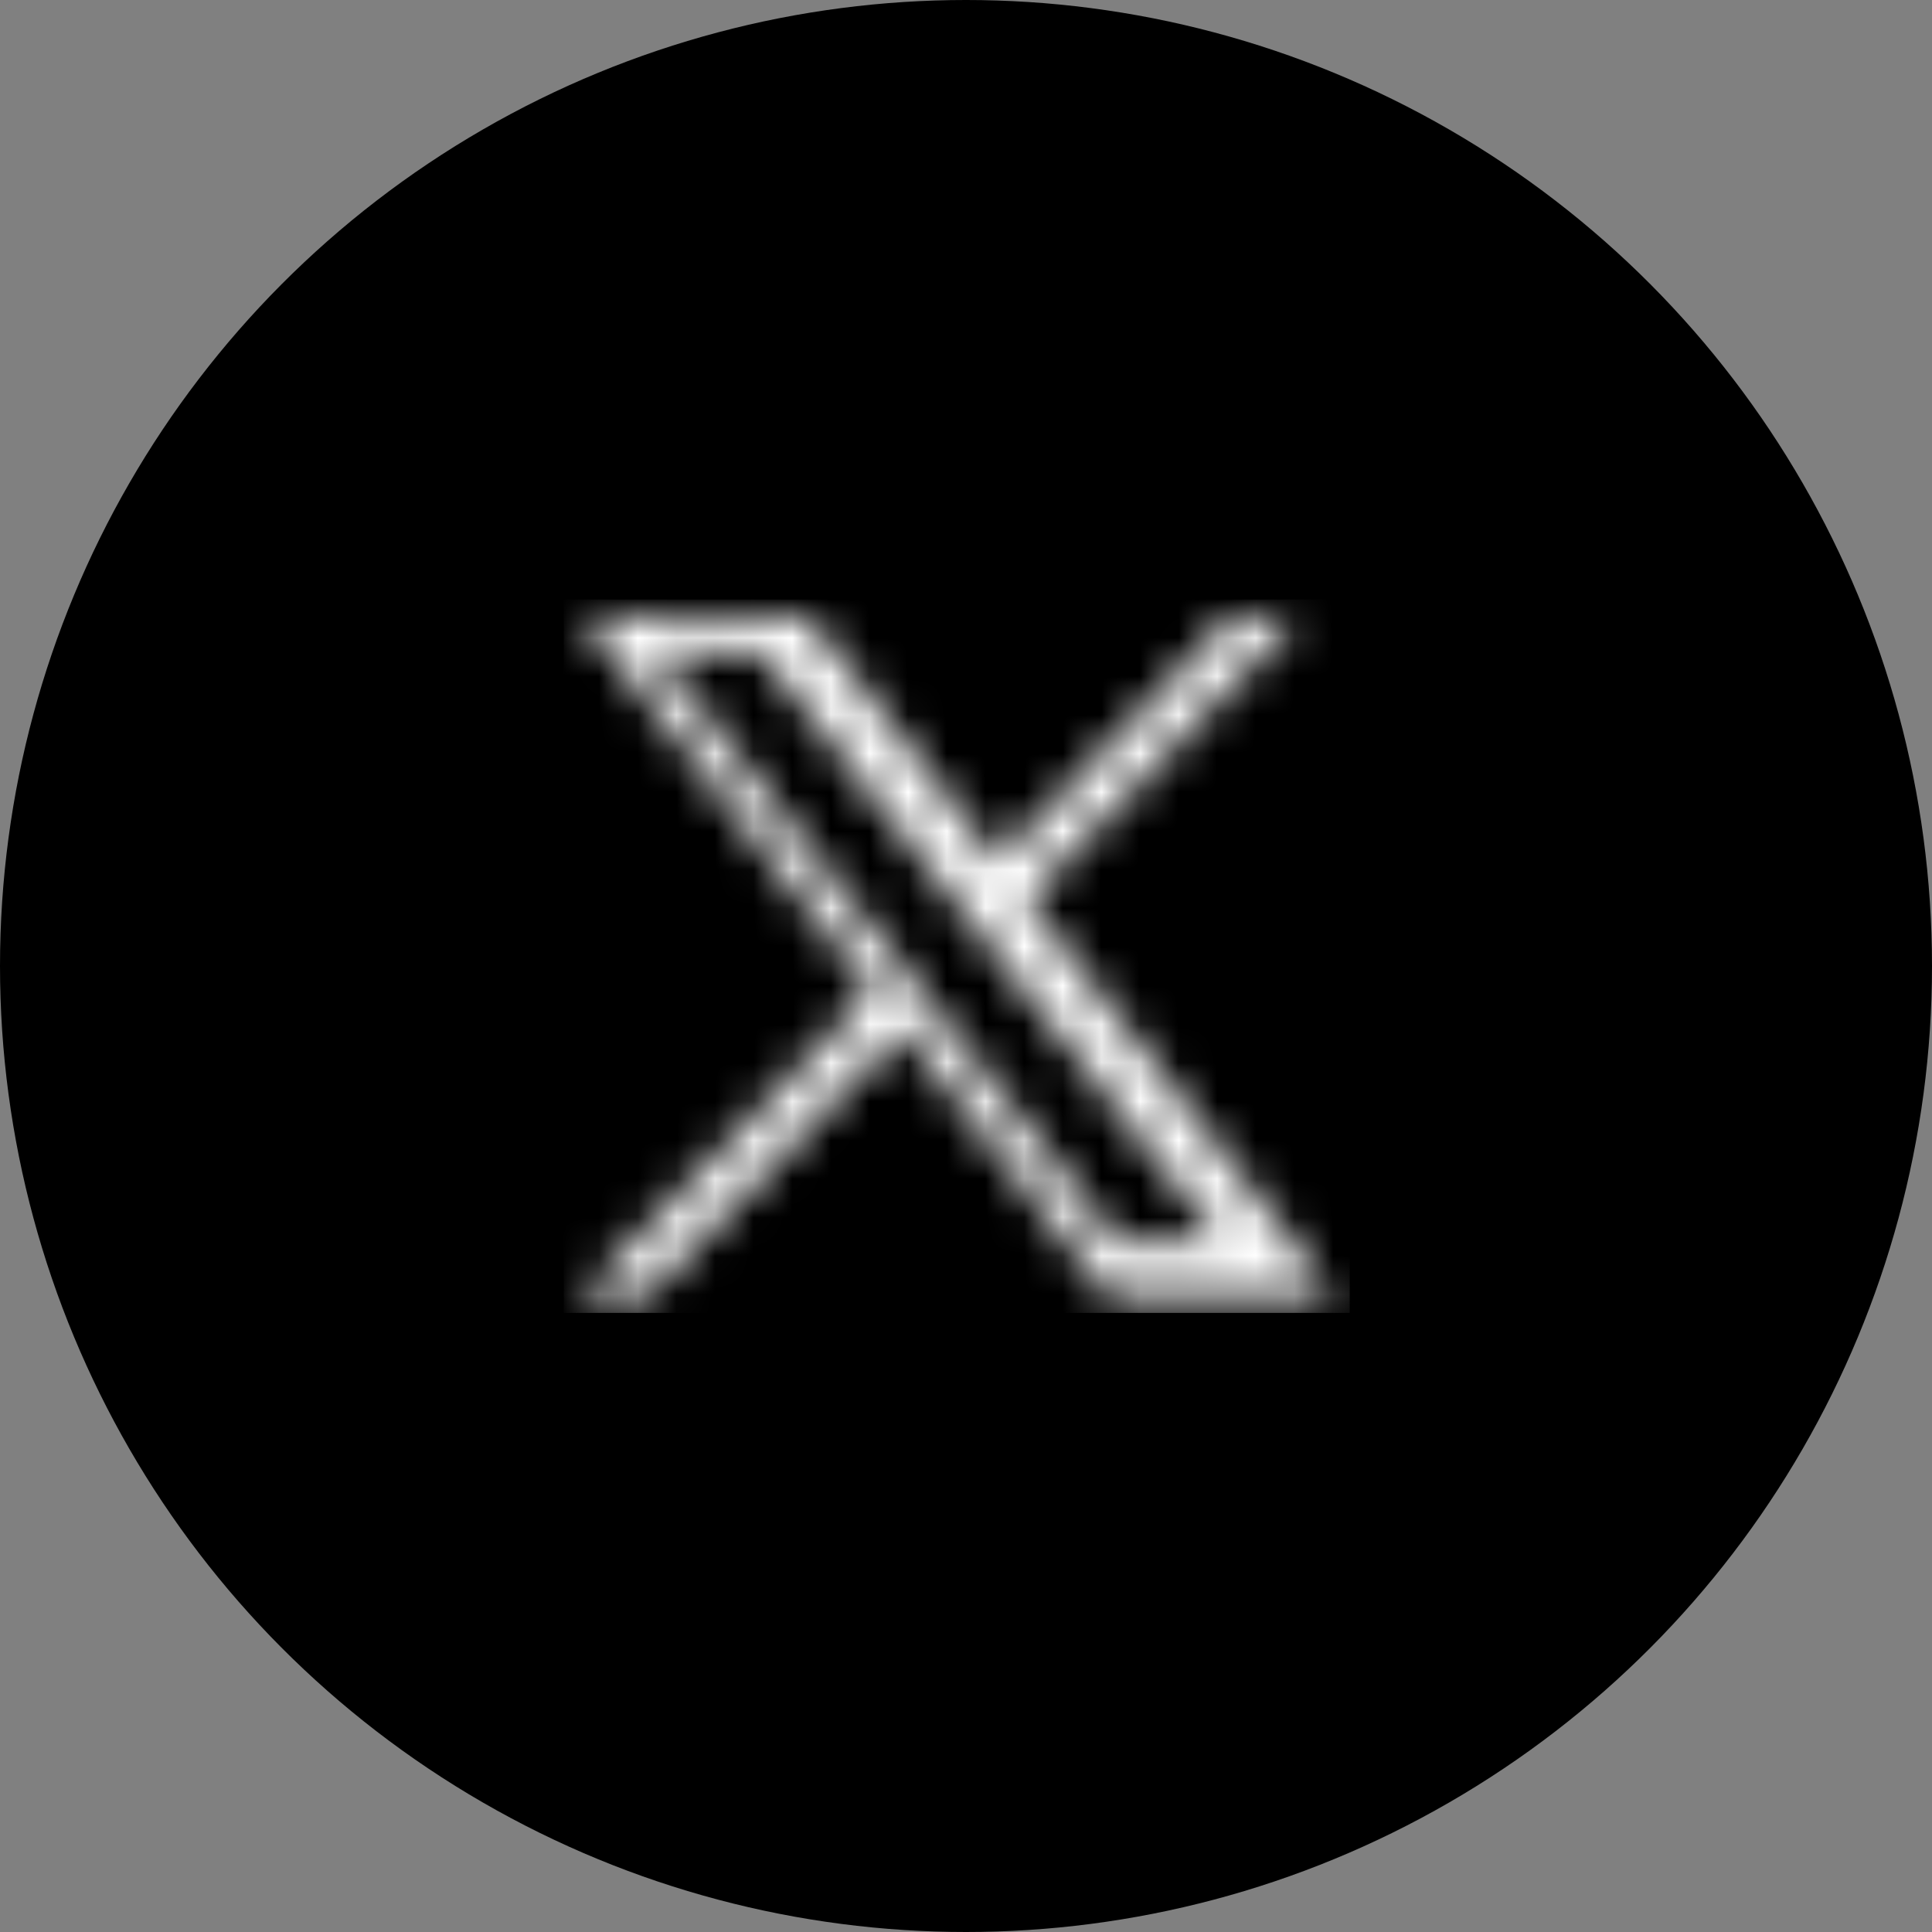
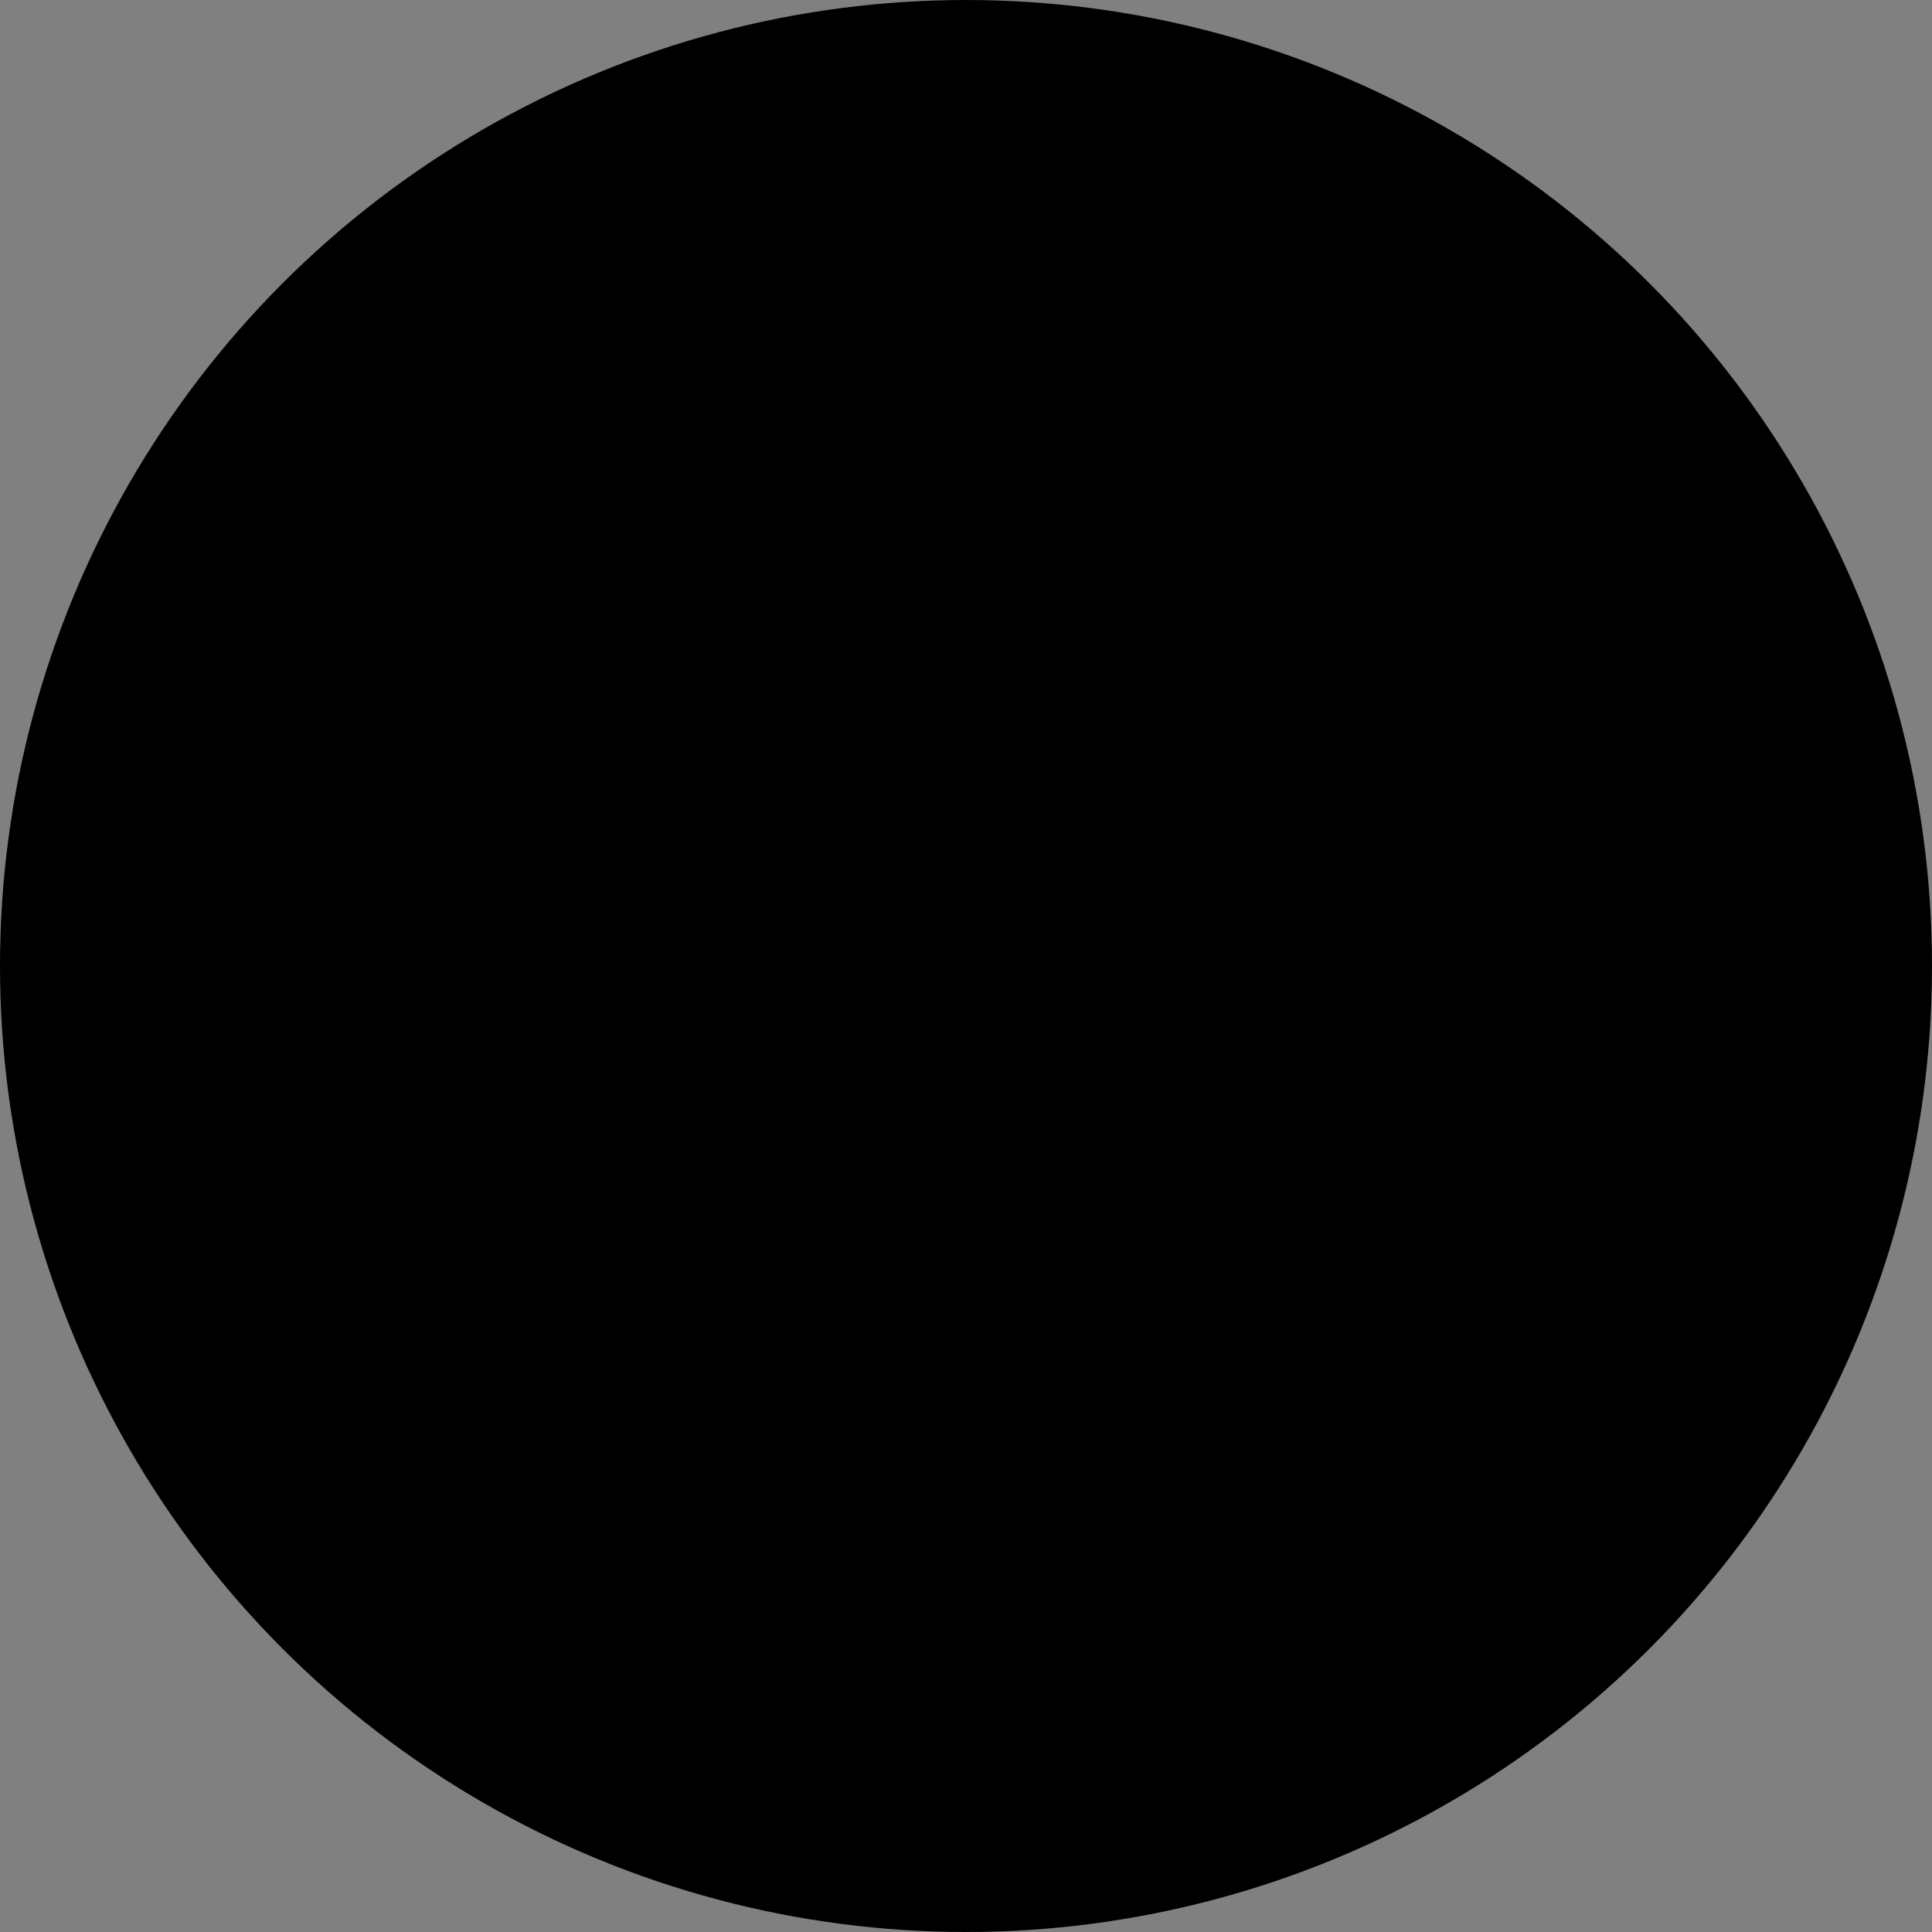
<svg xmlns="http://www.w3.org/2000/svg" width="50" height="50" viewBox="0 0 50 50" fill="none">
  <rect x="0" y="0" width="50" height="50" fill="#808080" stroke="none" />
  <circle cx="25" cy="25" r="25" fill="black" />
  <mask id="mask0_243_223" style="mask-type:luminance" maskUnits="userSpaceOnUse" x="15" y="15" width="20" height="19">
-     <path d="M16.953 16.86H19.66L31.606 32.147H28.899L16.953 16.86ZM15.048 15.905L22.591 25.653L15 33.582H16.708L23.353 26.64L28.723 33.582H34.538L26.57 23.283L33.636 15.905H31.927L25.808 22.296L20.859 15.905H15.048Z" fill="white" />
-   </mask>
+     </mask>
  <g mask="url(#mask0_243_223)">
    <path d="M34.93 15.515H14.59V33.978H34.93V15.515Z" fill="white" />
  </g>
</svg>